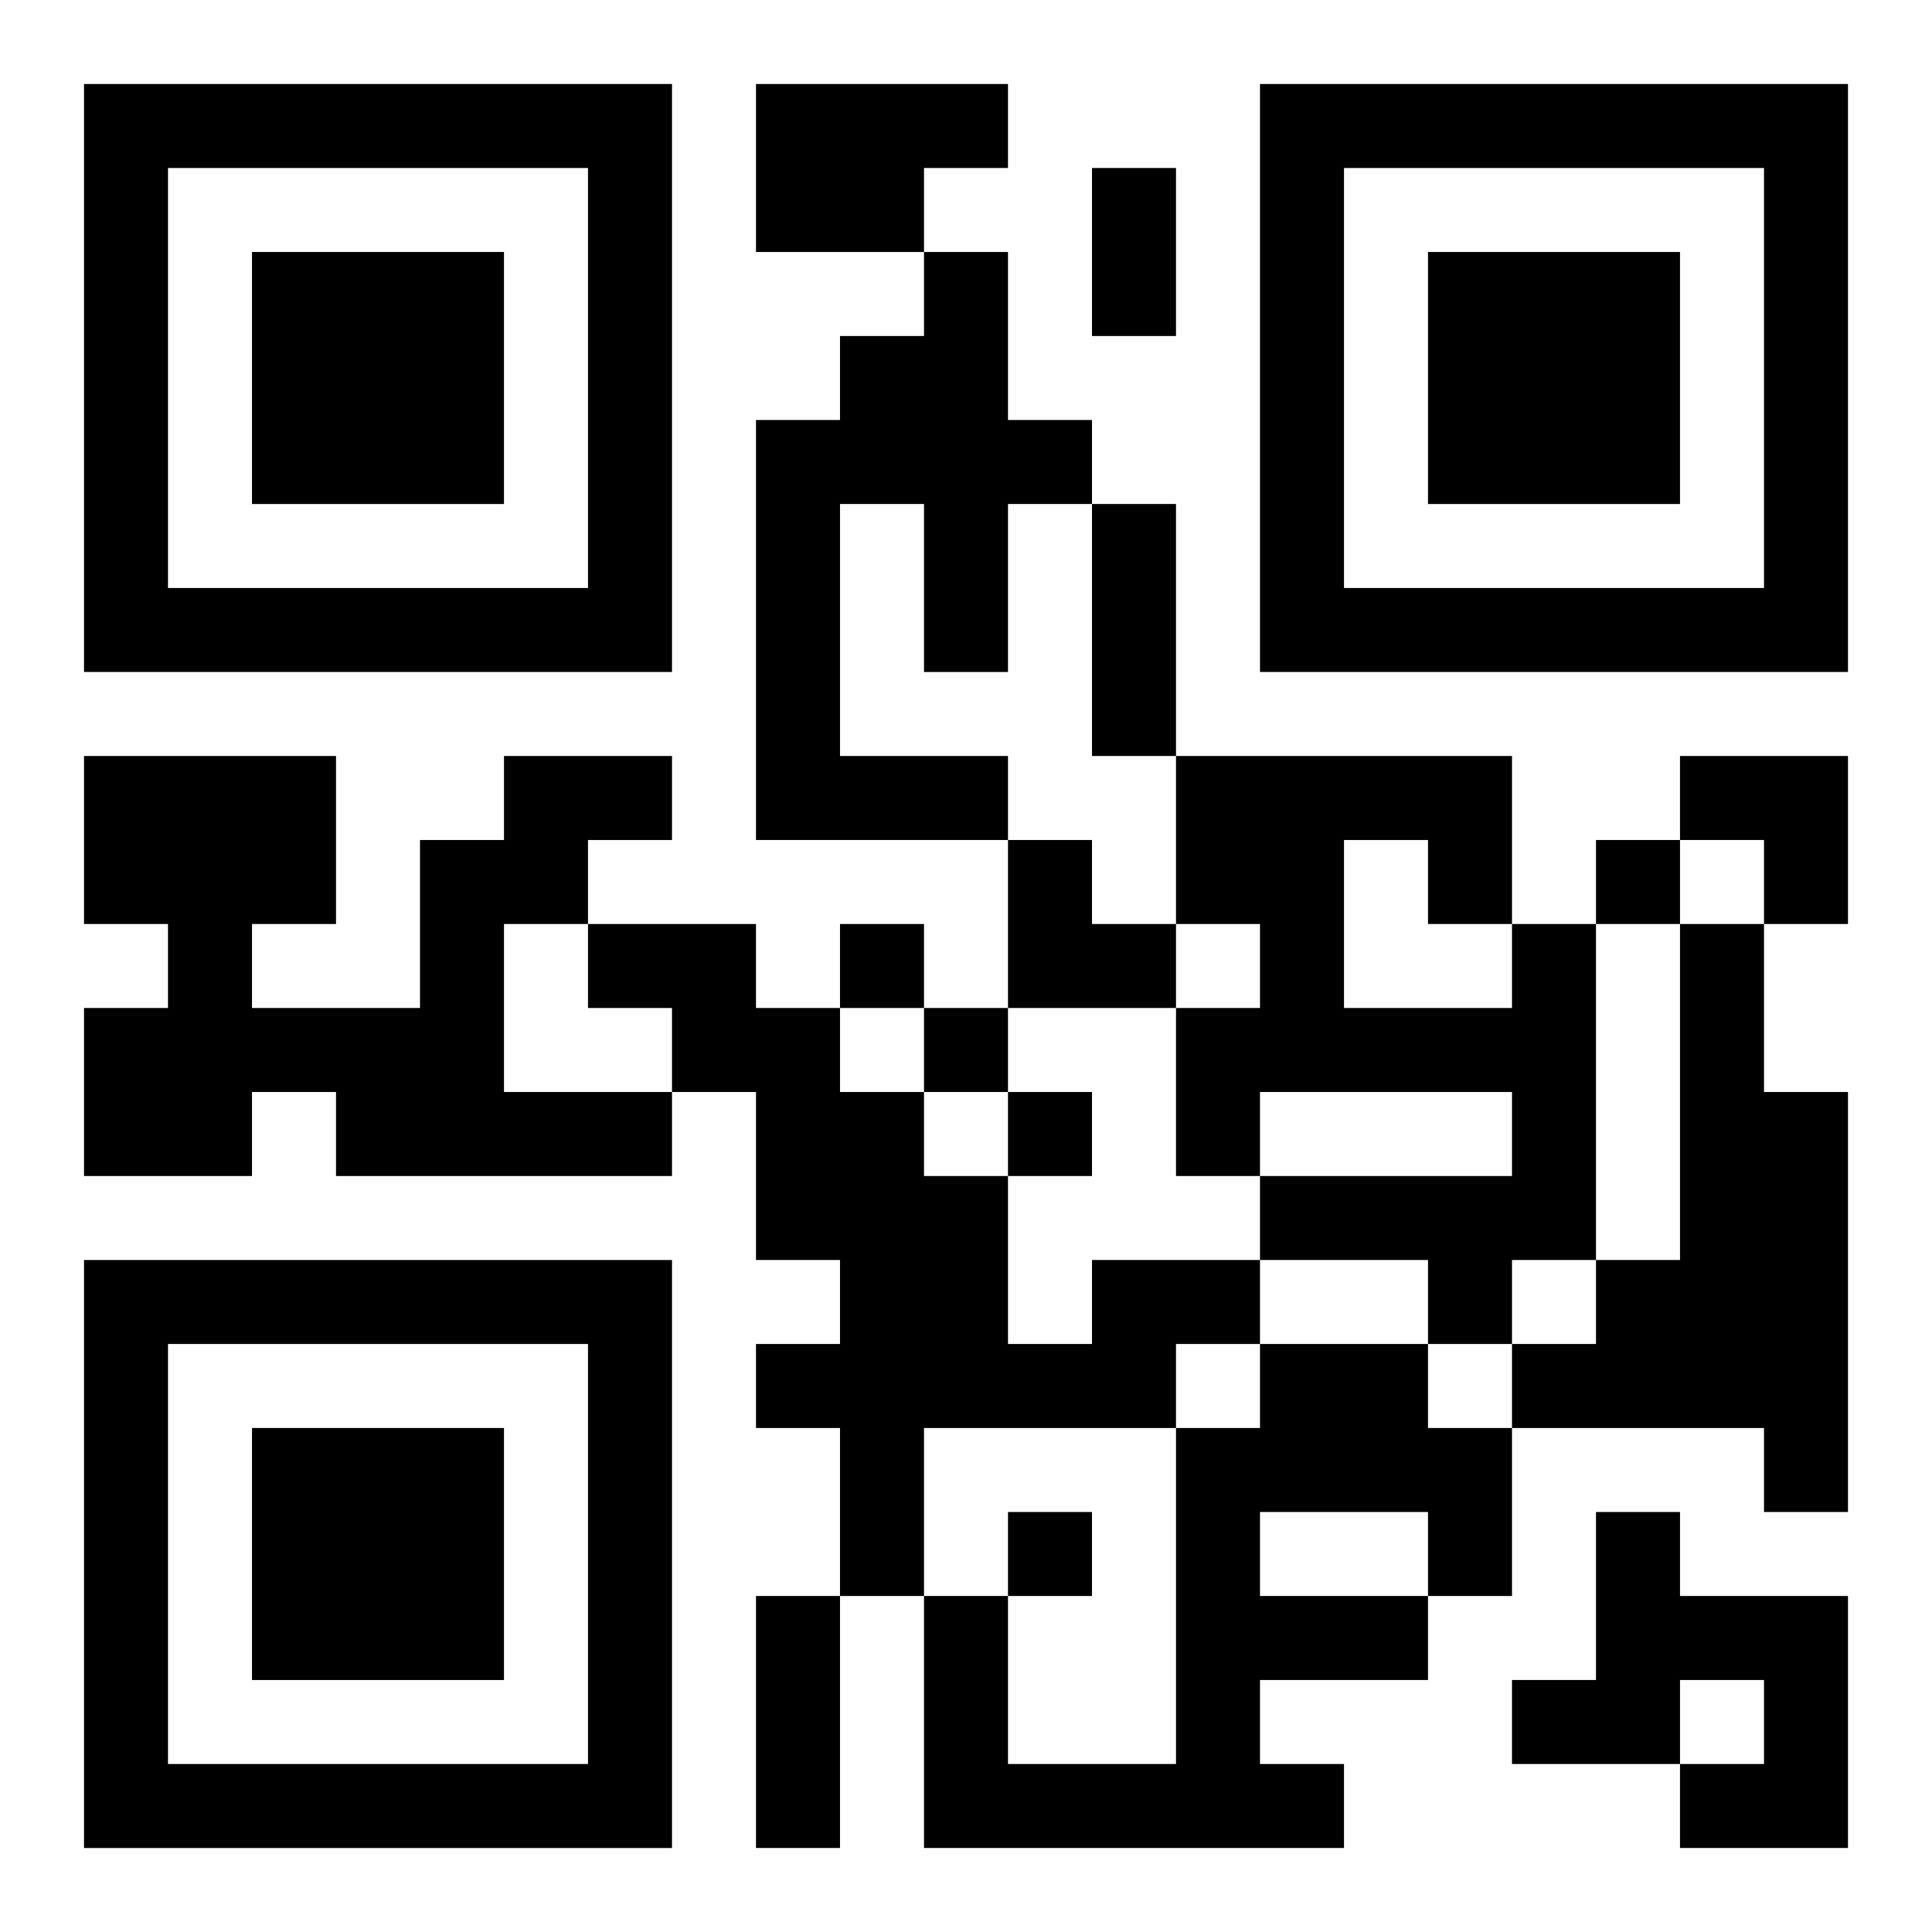
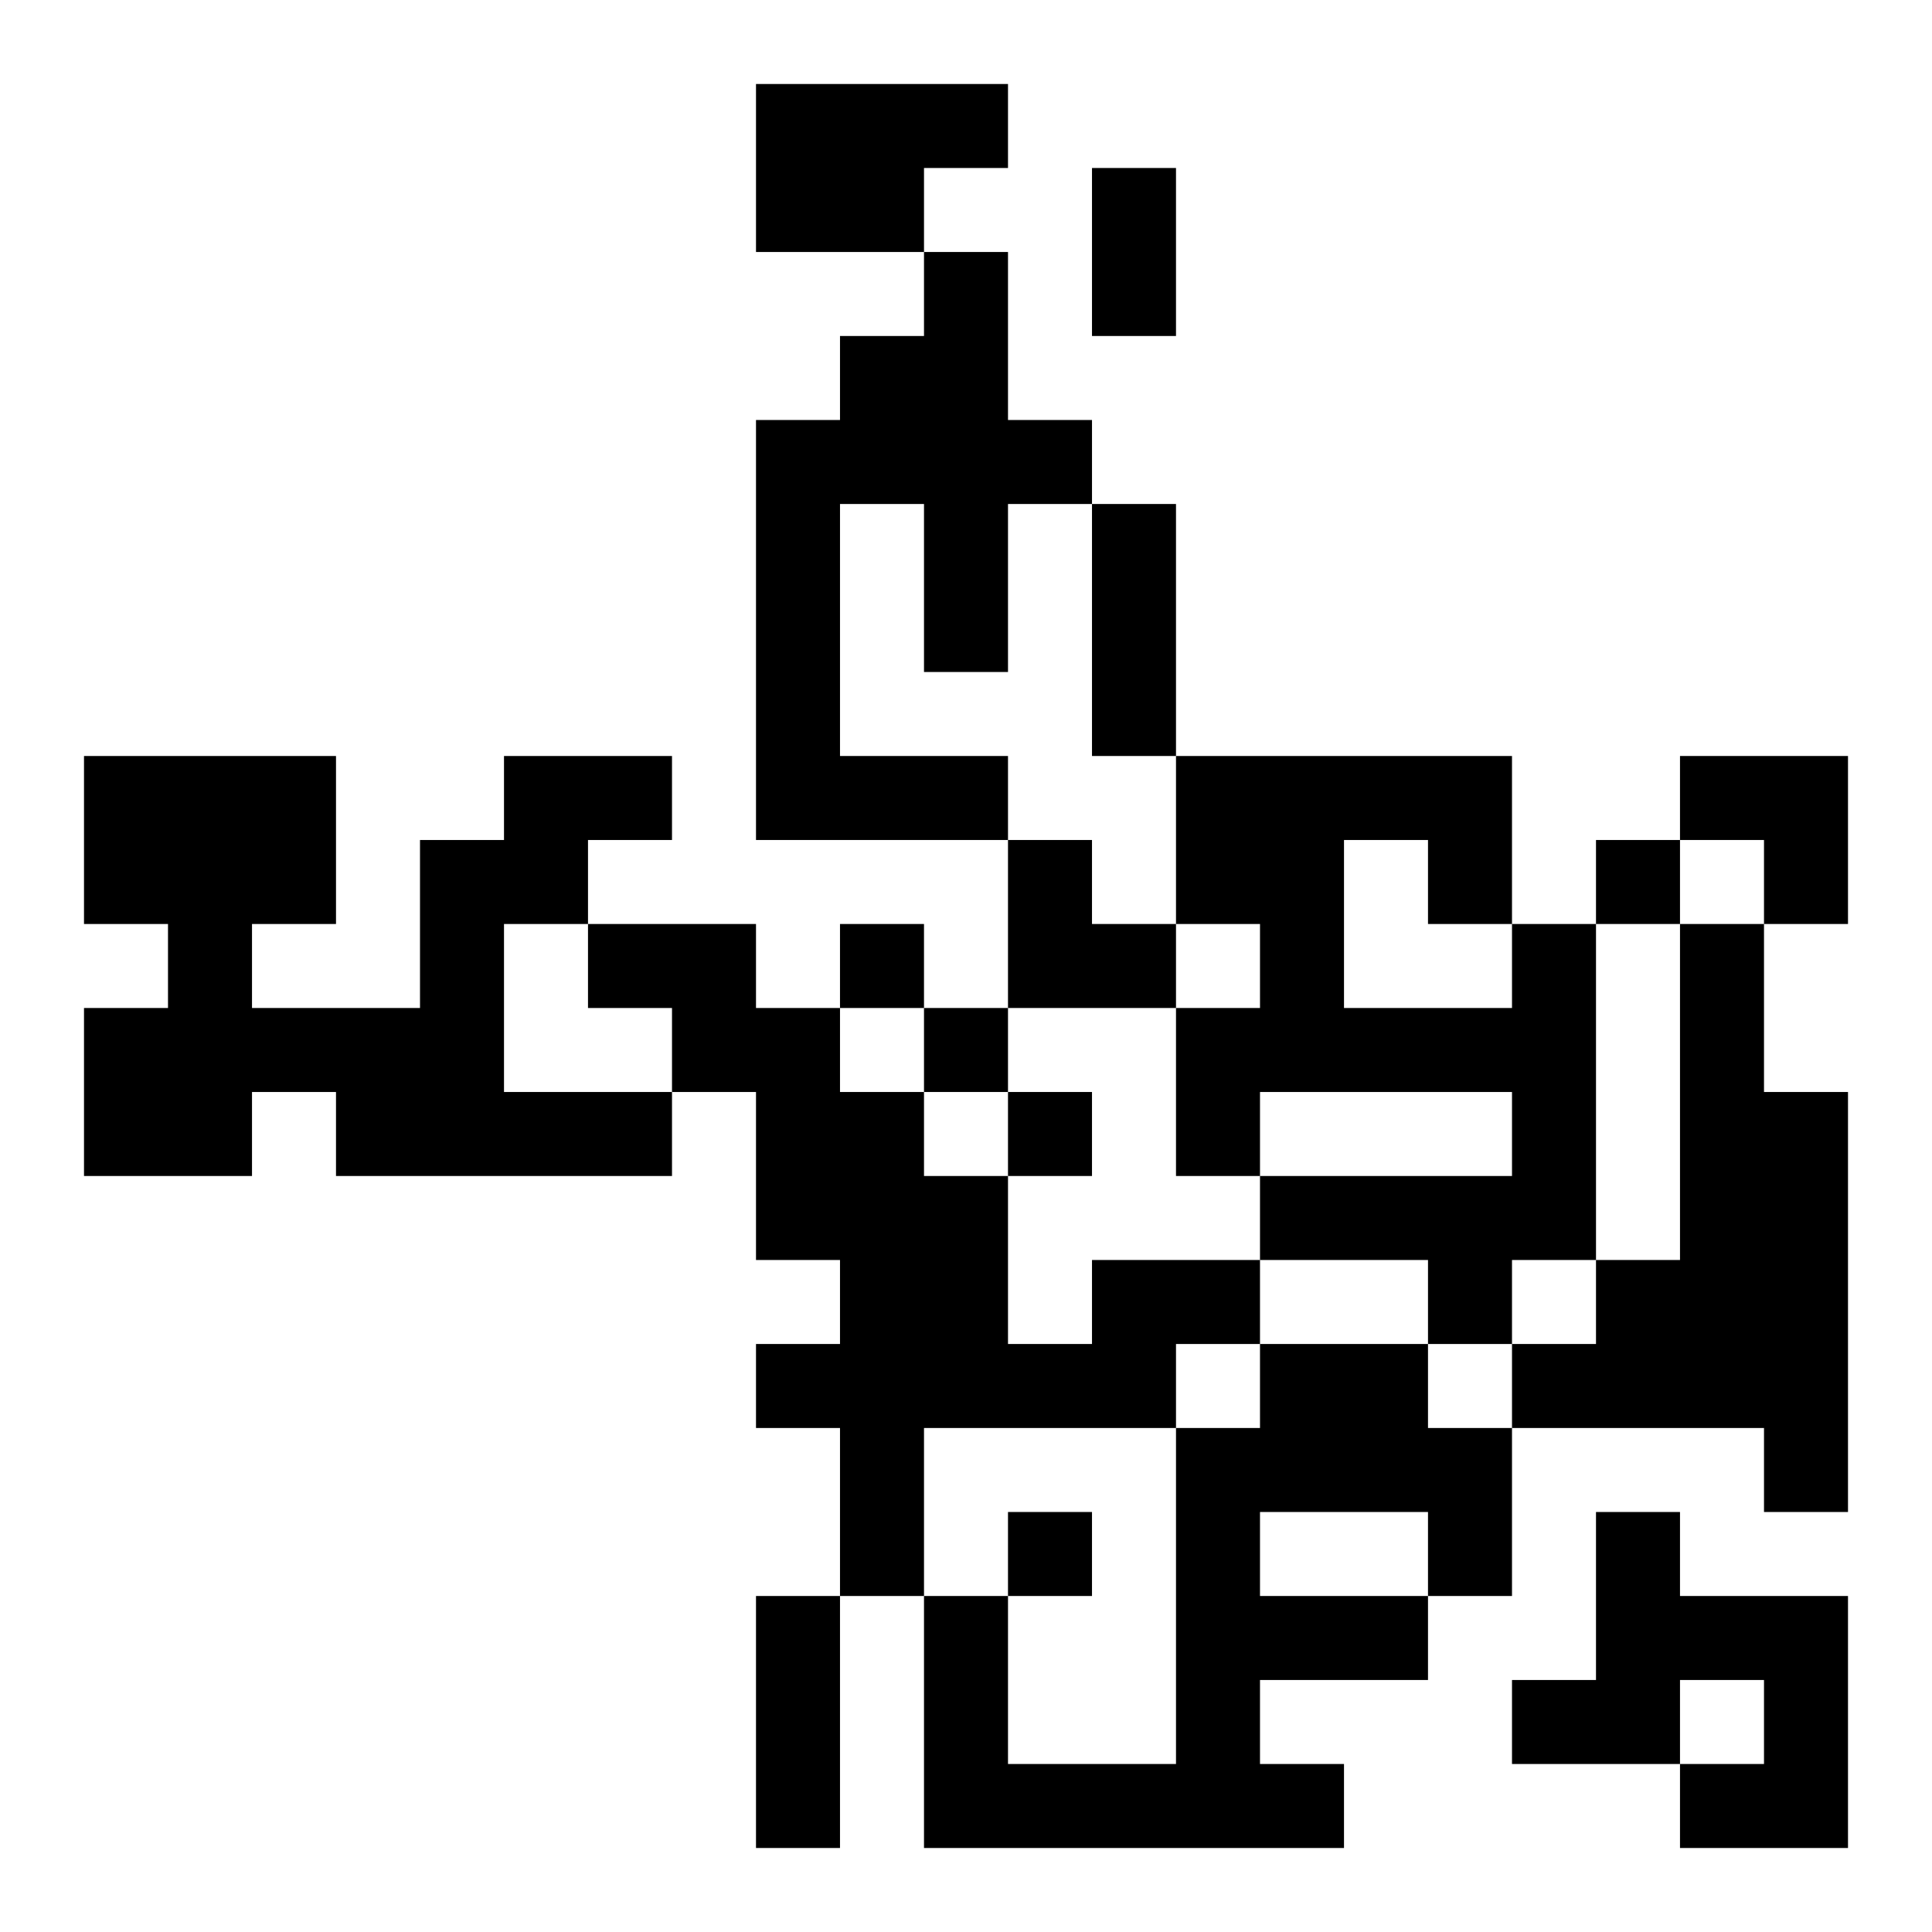
<svg xmlns="http://www.w3.org/2000/svg" xmlns:xlink="http://www.w3.org/1999/xlink" width="250" height="250" baseProfile="full" version="1.1" viewBox="-1 -1 23 23">
  <symbol id="a">
-     <path d="m0 7v7h7v-7h-7zm1 1h5v5h-5v-5zm1 1v3h3v-3h-3z" />
-   </symbol>
+     </symbol>
  <use y="-7" xlink:href="#a" />
  <use y="7" xlink:href="#a" />
  <use x="14" y="-7" xlink:href="#a" />
  <path d="m8 0h3v1h-1v1h-2v-2m2 2h1v2h1v1h-1v2h-1v-2h-1v3h2v1h-3v-5h1v-1h1v-1m-5 6h2v1h-1v1h-1v2h2v1h-4v-1h-1v1h-2v-2h1v-1h-1v-2h3v2h-1v1h2v-2h1v-1m12 2h1v4h-1v1h-1v-1h-2v-1h3v-1h-3v1h-1v-2h1v-1h-1v-2h4v2m-2-1v2h2v-1h-1v-1h-1m4 1h1v2h1v5h-1v-1h-3v-1h1v-1h1v-4m-7 4h2v1h-1v1h-3v2h-1v-2h-1v-1h1v-1h-1v-2h-1v-1h-1v-1h2v1h1v1h1v1h1v2h1v-1m2 1h2v1h1v2h-1v1h-2v1h1v1h-5v-3h1v2h2v-4h1v-1m0 2v1h2v-1h-2m4 0h1v1h2v3h-2v-1h1v-1h-1v1h-2v-1h1v-2m0-8v1h1v-1h-1m-9 1v1h1v-1h-1m1 1v1h1v-1h-1m1 1v1h1v-1h-1m0 5v1h1v-1h-1m1-16h1v2h-1v-2m0 4h1v3h-1v-3m-4 13h1v3h-1v-3m11-10h2v2h-1v-1h-1zm-8 1h1v1h1v1h-2z" />
</svg>